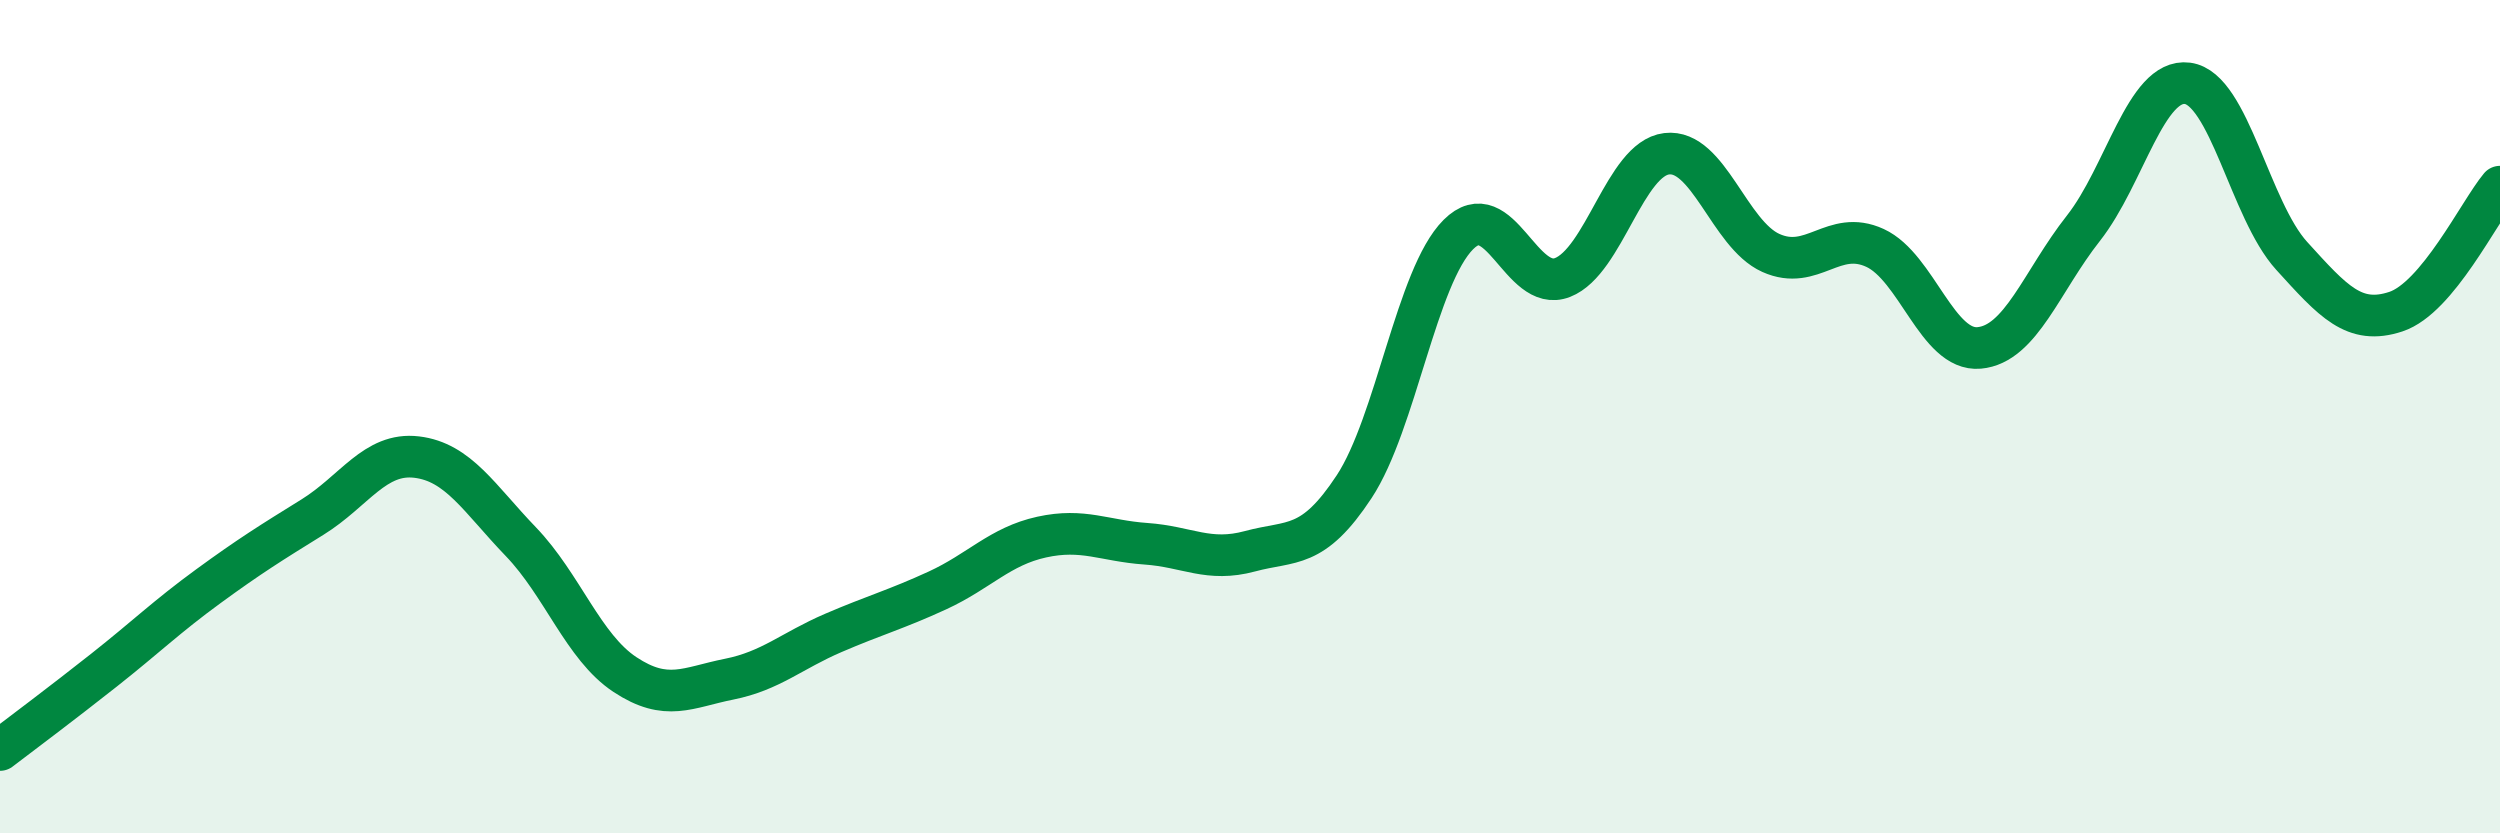
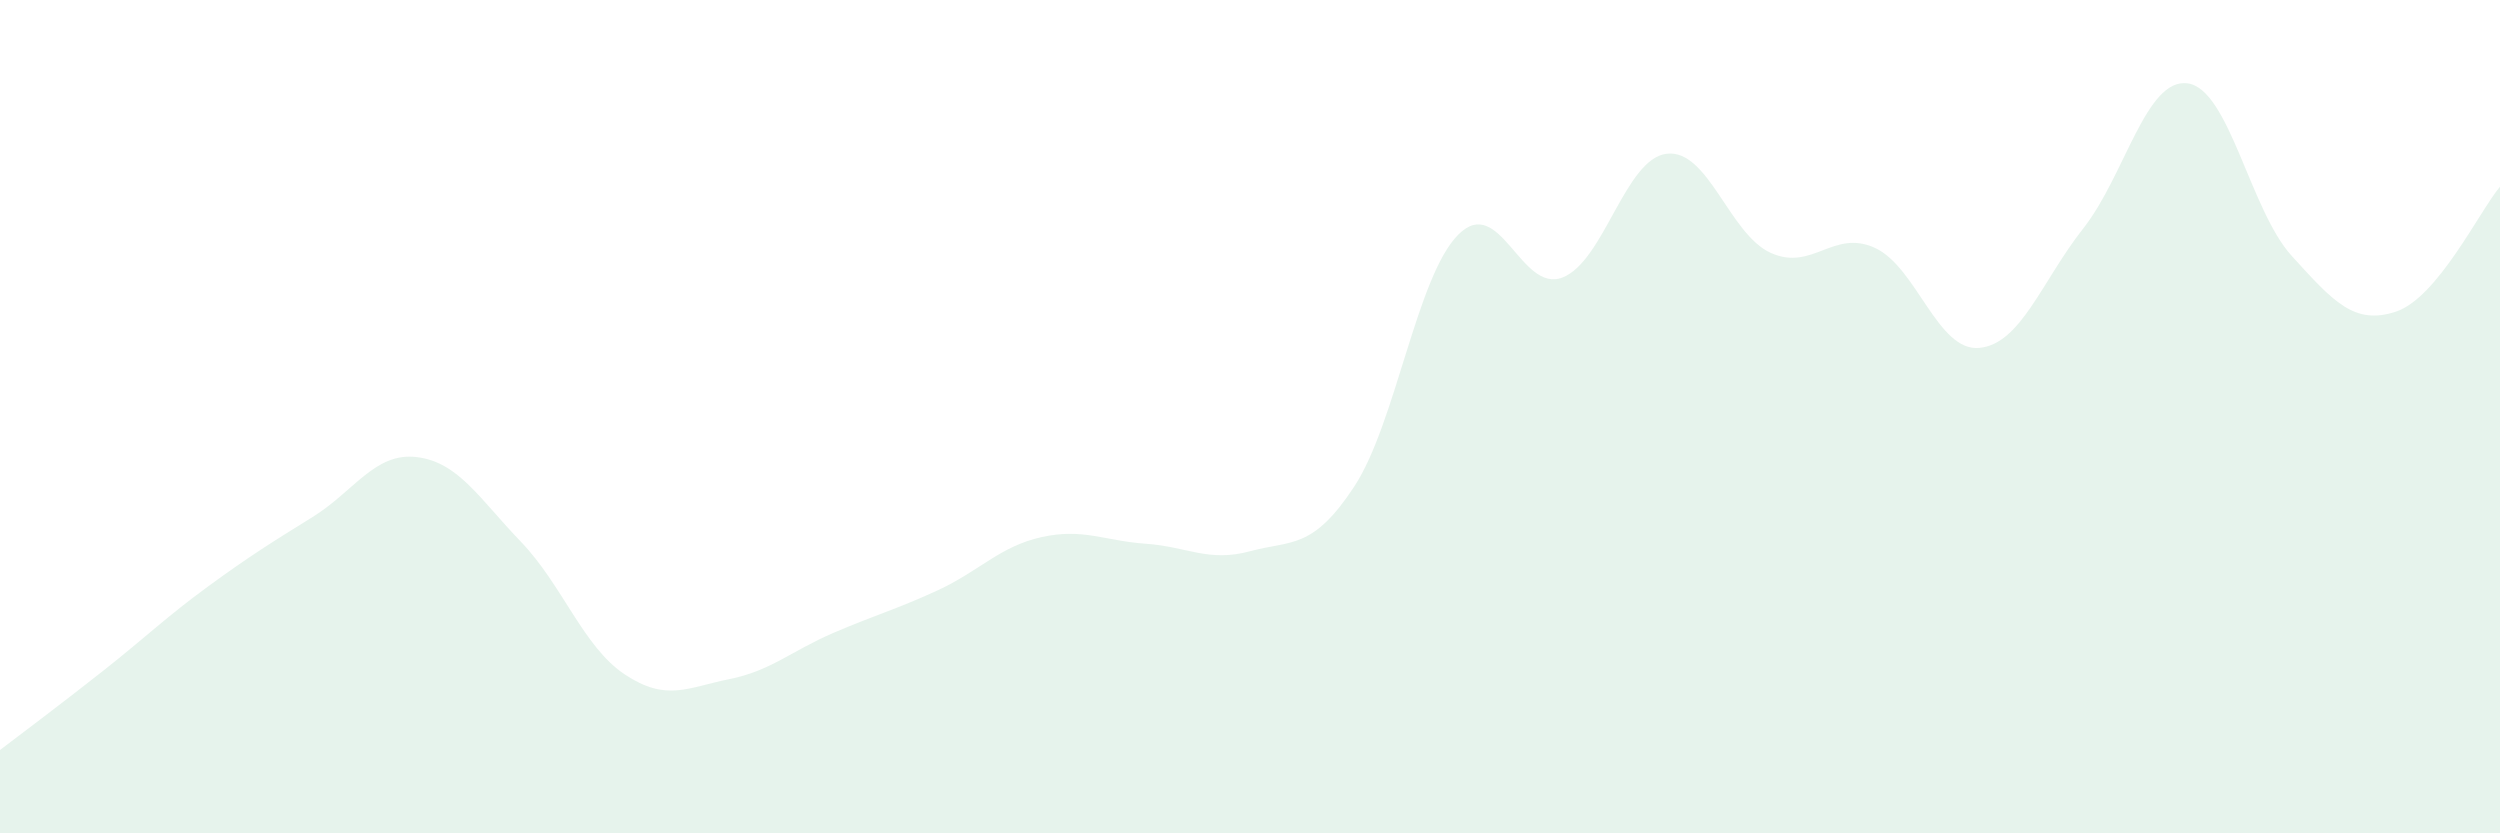
<svg xmlns="http://www.w3.org/2000/svg" width="60" height="20" viewBox="0 0 60 20">
  <path d="M 0,18 C 0.5,17.62 1.5,16.87 2.5,16.08 C 3.5,15.29 4,14.8 5,14.07 C 6,13.34 6.5,13.03 7.5,12.41 C 8.5,11.79 9,10.85 10,10.97 C 11,11.09 11.5,11.96 12.5,13 C 13.5,14.04 14,15.53 15,16.19 C 16,16.85 16.5,16.5 17.5,16.3 C 18.5,16.1 19,15.62 20,15.19 C 21,14.76 21.5,14.63 22.5,14.17 C 23.5,13.71 24,13.11 25,12.89 C 26,12.67 26.5,12.98 27.5,13.05 C 28.5,13.12 29,13.5 30,13.23 C 31,12.96 31.5,13.2 32.5,11.68 C 33.5,10.16 34,6.63 35,5.63 C 36,4.63 36.5,7.05 37.5,6.66 C 38.5,6.27 39,3.81 40,3.69 C 41,3.57 41.5,5.62 42.5,6.07 C 43.5,6.52 44,5.49 45,5.95 C 46,6.41 46.5,8.44 47.5,8.35 C 48.5,8.26 49,6.75 50,5.48 C 51,4.21 51.5,1.87 52.5,2 C 53.5,2.13 54,5.04 55,6.14 C 56,7.24 56.5,7.81 57.5,7.48 C 58.5,7.15 59.5,5.08 60,4.48L60 20L0 20Z" fill="#008740" opacity="0.1" stroke-linecap="round" stroke-linejoin="round" />
-   <path d="M 0,18 C 0.5,17.62 1.5,16.87 2.5,16.08 C 3.5,15.29 4,14.8 5,14.07 C 6,13.34 6.5,13.03 7.5,12.41 C 8.5,11.79 9,10.85 10,10.97 C 11,11.09 11.5,11.96 12.5,13 C 13.5,14.04 14,15.53 15,16.19 C 16,16.85 16.5,16.5 17.5,16.3 C 18.5,16.1 19,15.62 20,15.19 C 21,14.76 21.5,14.63 22.5,14.17 C 23.5,13.71 24,13.11 25,12.89 C 26,12.67 26.5,12.98 27.5,13.05 C 28.5,13.12 29,13.5 30,13.23 C 31,12.96 31.5,13.2 32.5,11.68 C 33.5,10.16 34,6.63 35,5.63 C 36,4.63 36.5,7.05 37.5,6.66 C 38.5,6.27 39,3.81 40,3.69 C 41,3.57 41.5,5.62 42.5,6.07 C 43.5,6.52 44,5.49 45,5.95 C 46,6.41 46.5,8.44 47.5,8.35 C 48.5,8.26 49,6.75 50,5.48 C 51,4.21 51.5,1.87 52.5,2 C 53.5,2.13 54,5.04 55,6.14 C 56,7.24 56.5,7.81 57.5,7.48 C 58.5,7.15 59.5,5.08 60,4.48" stroke="#008740" stroke-width="1" fill="none" stroke-linecap="round" stroke-linejoin="round" />
</svg>